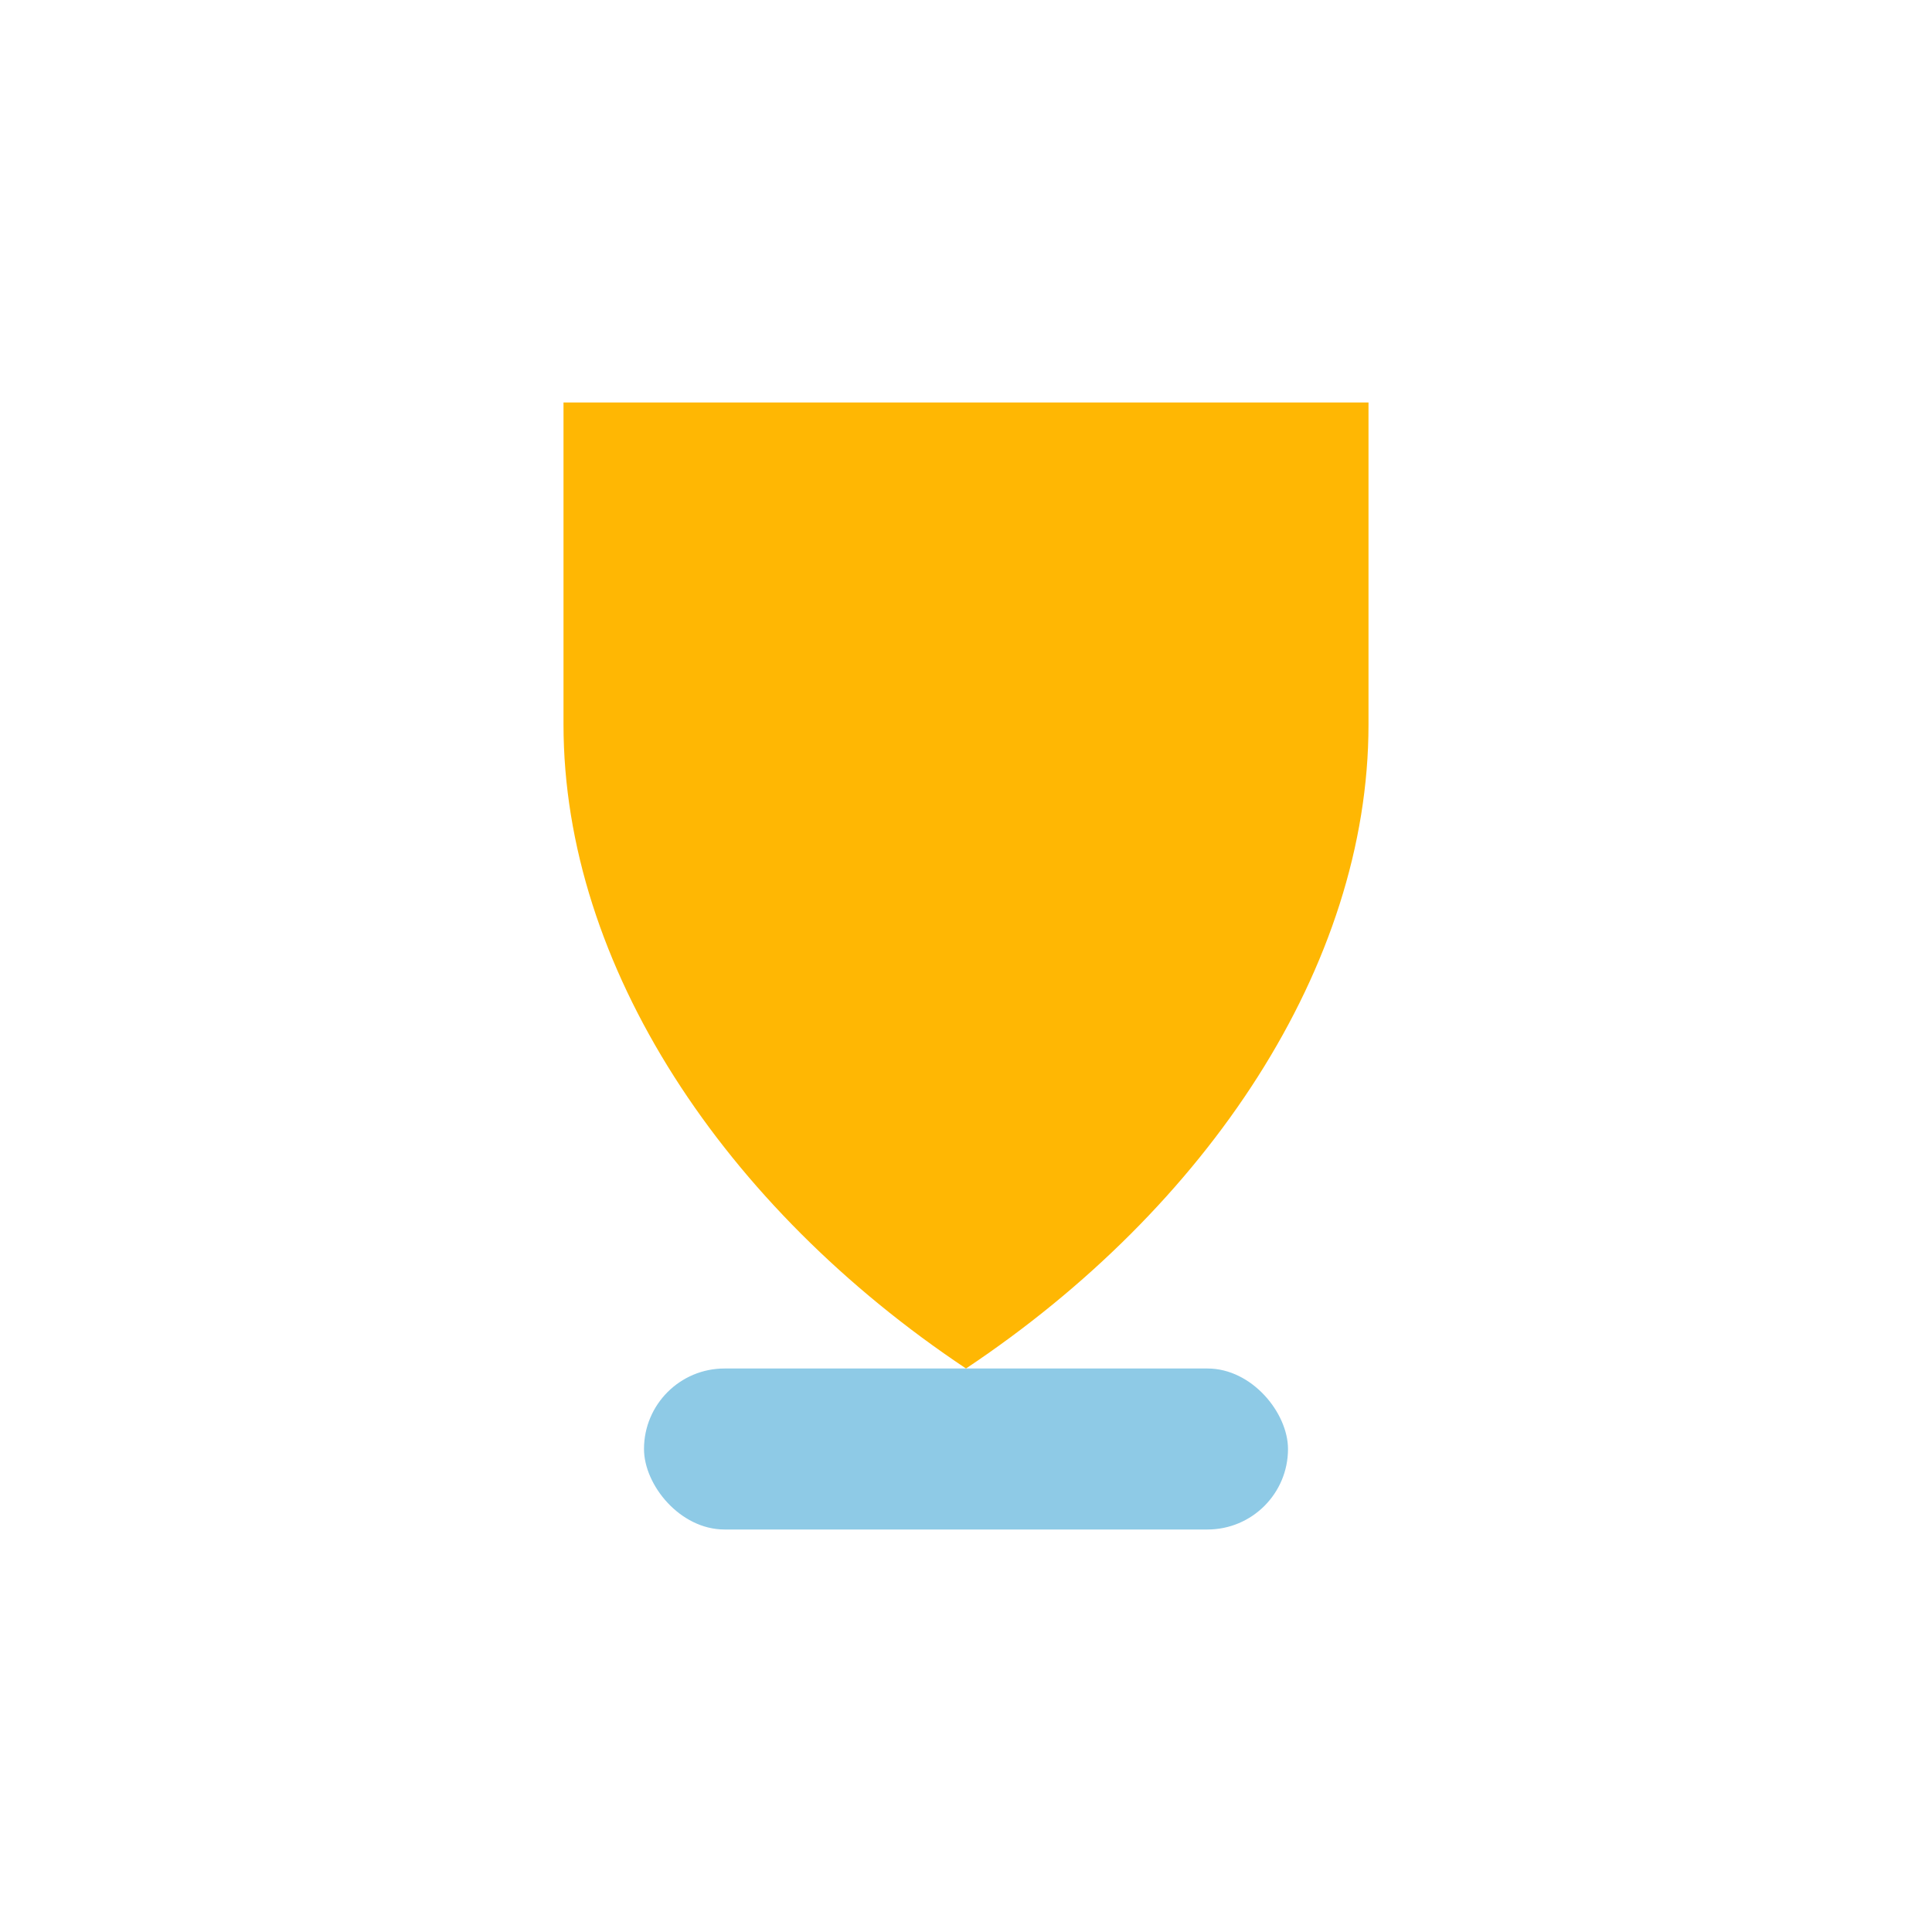
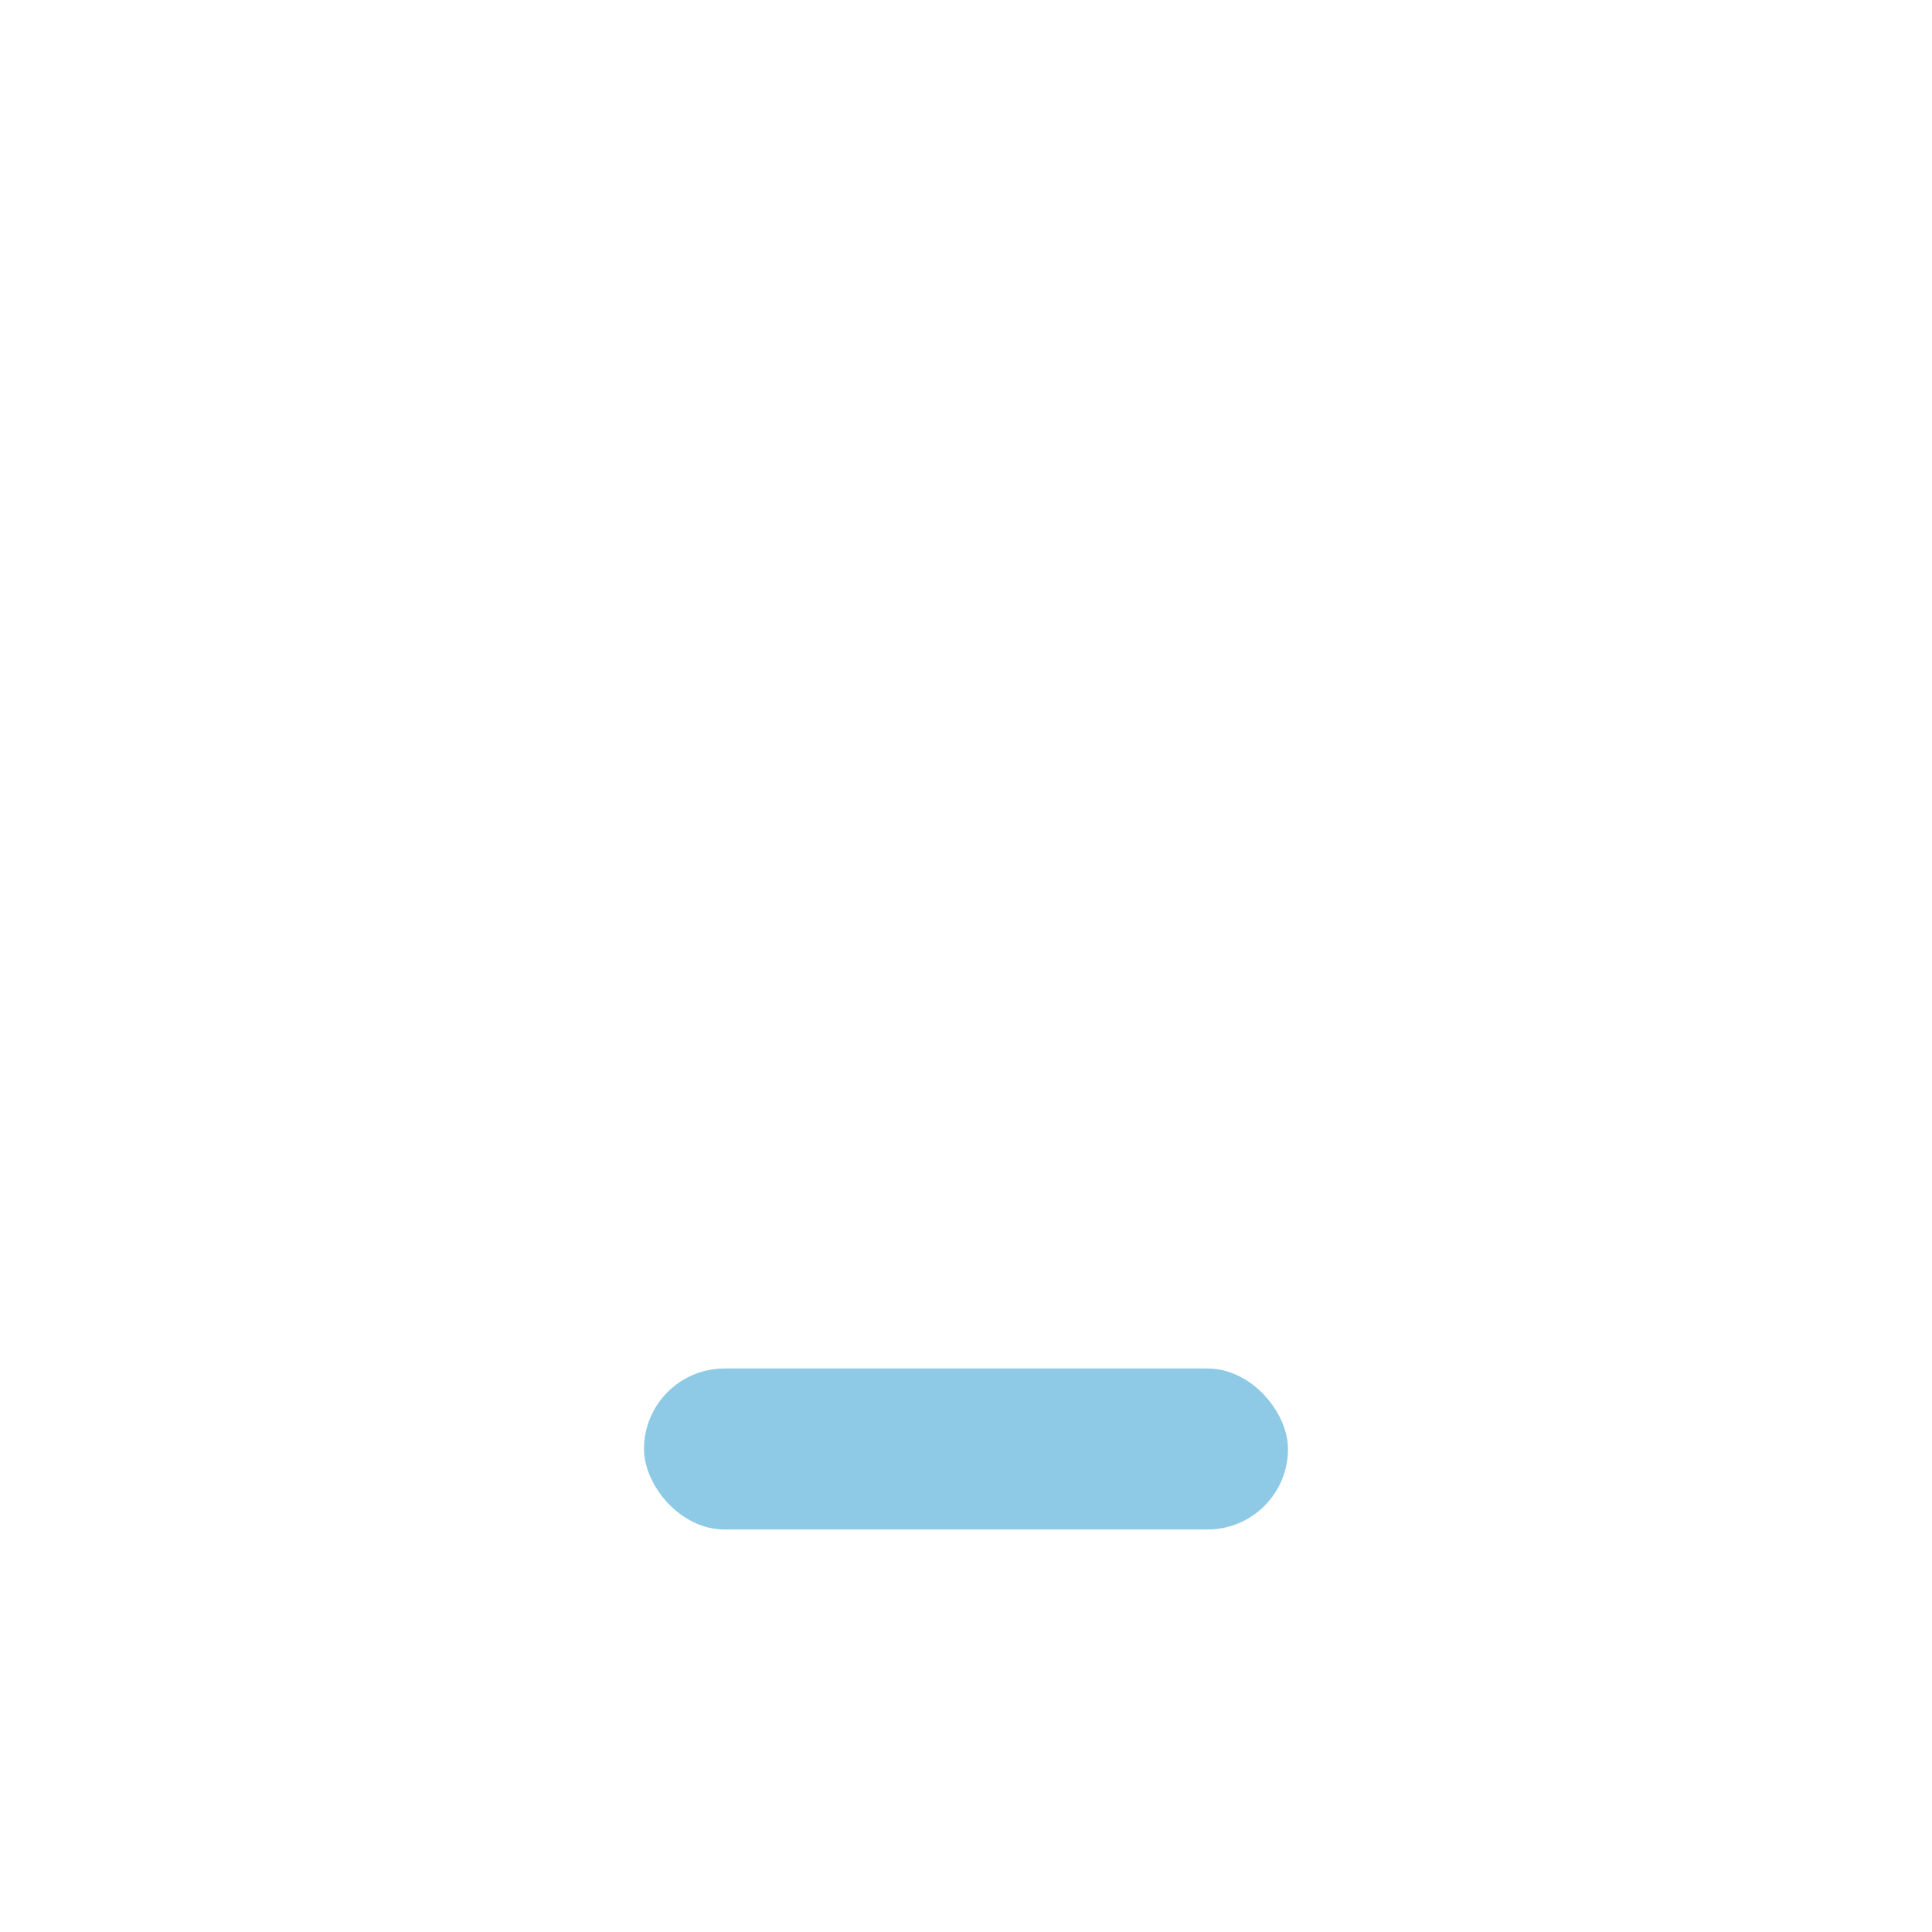
<svg xmlns="http://www.w3.org/2000/svg" width="24" height="24" viewBox="0 0 24 24">
  <rect x="8" y="17" width="8" height="2" rx="1" fill="#8ECAE6" />
-   <path d="M12 17c-3-2-5-5-5-8V5h10v4c0 3-2 6-5 8z" fill="#FFB703" />
</svg>